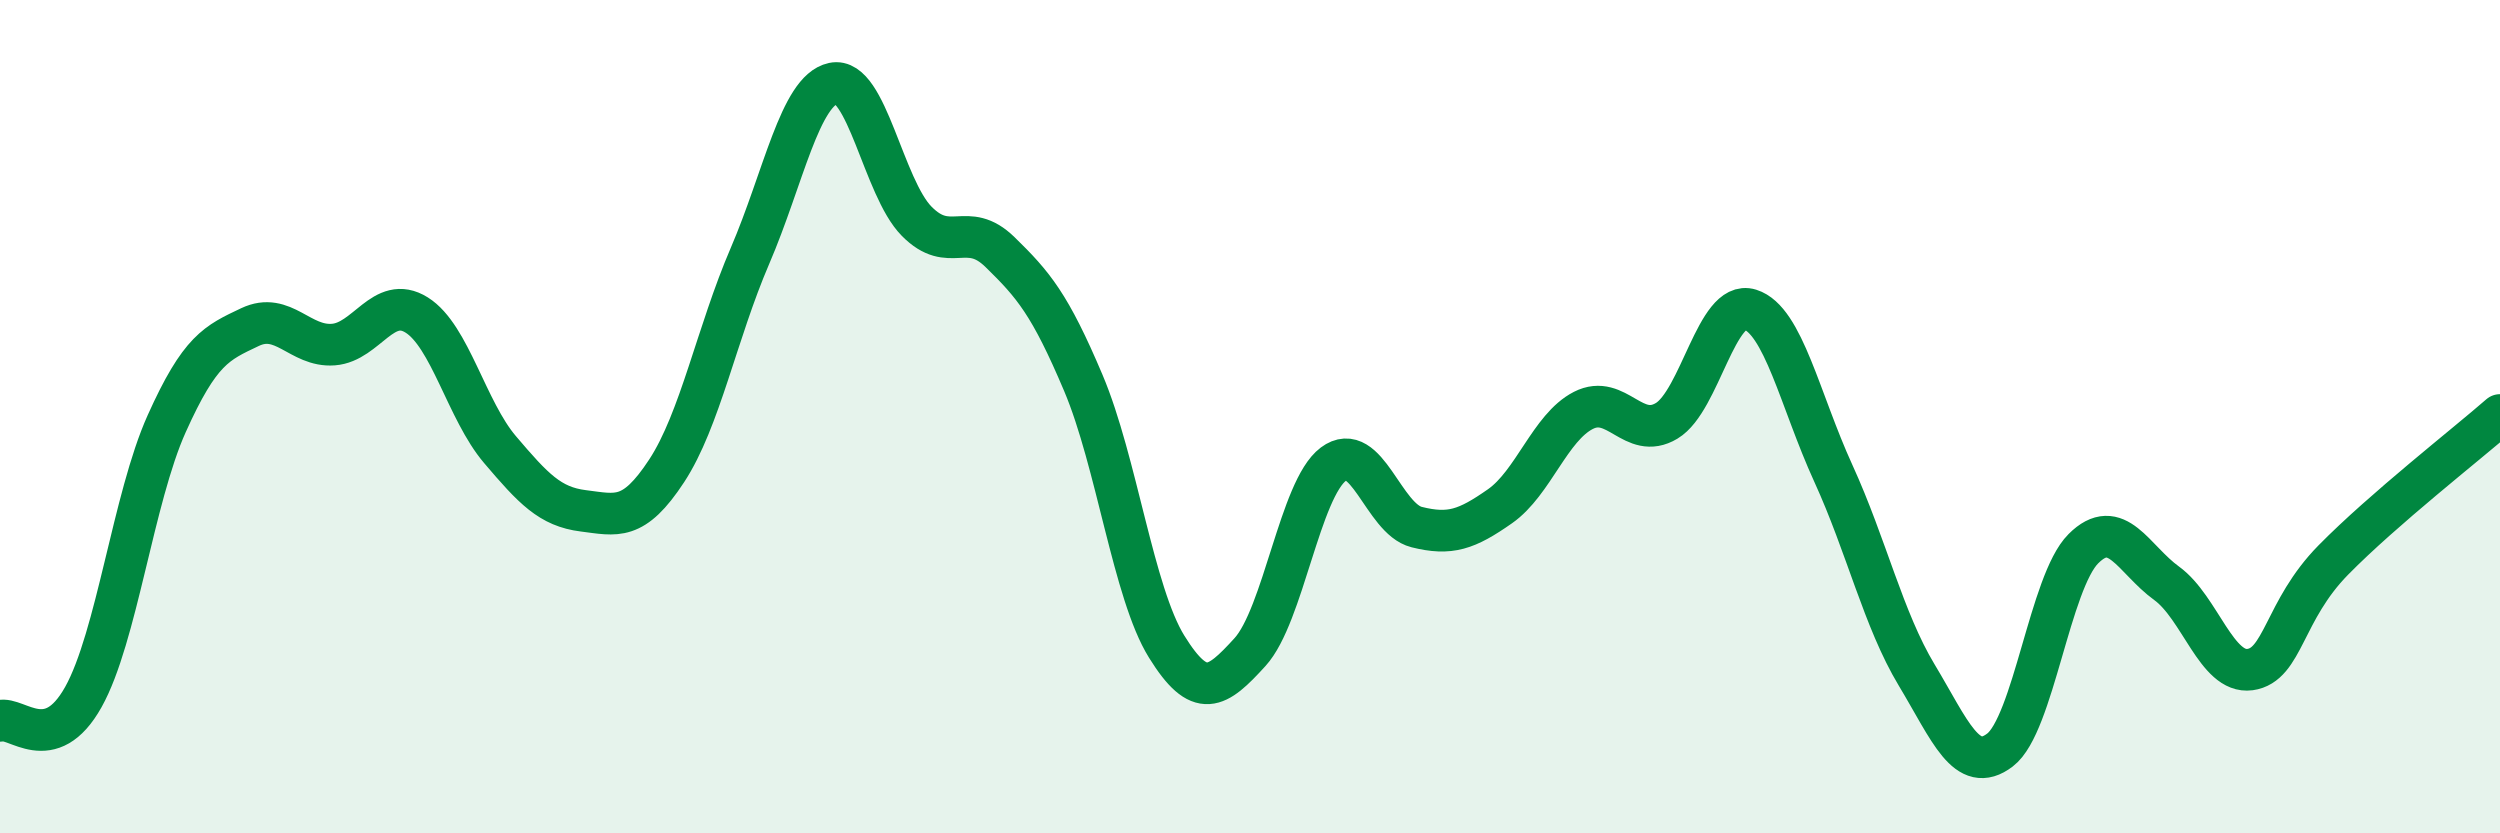
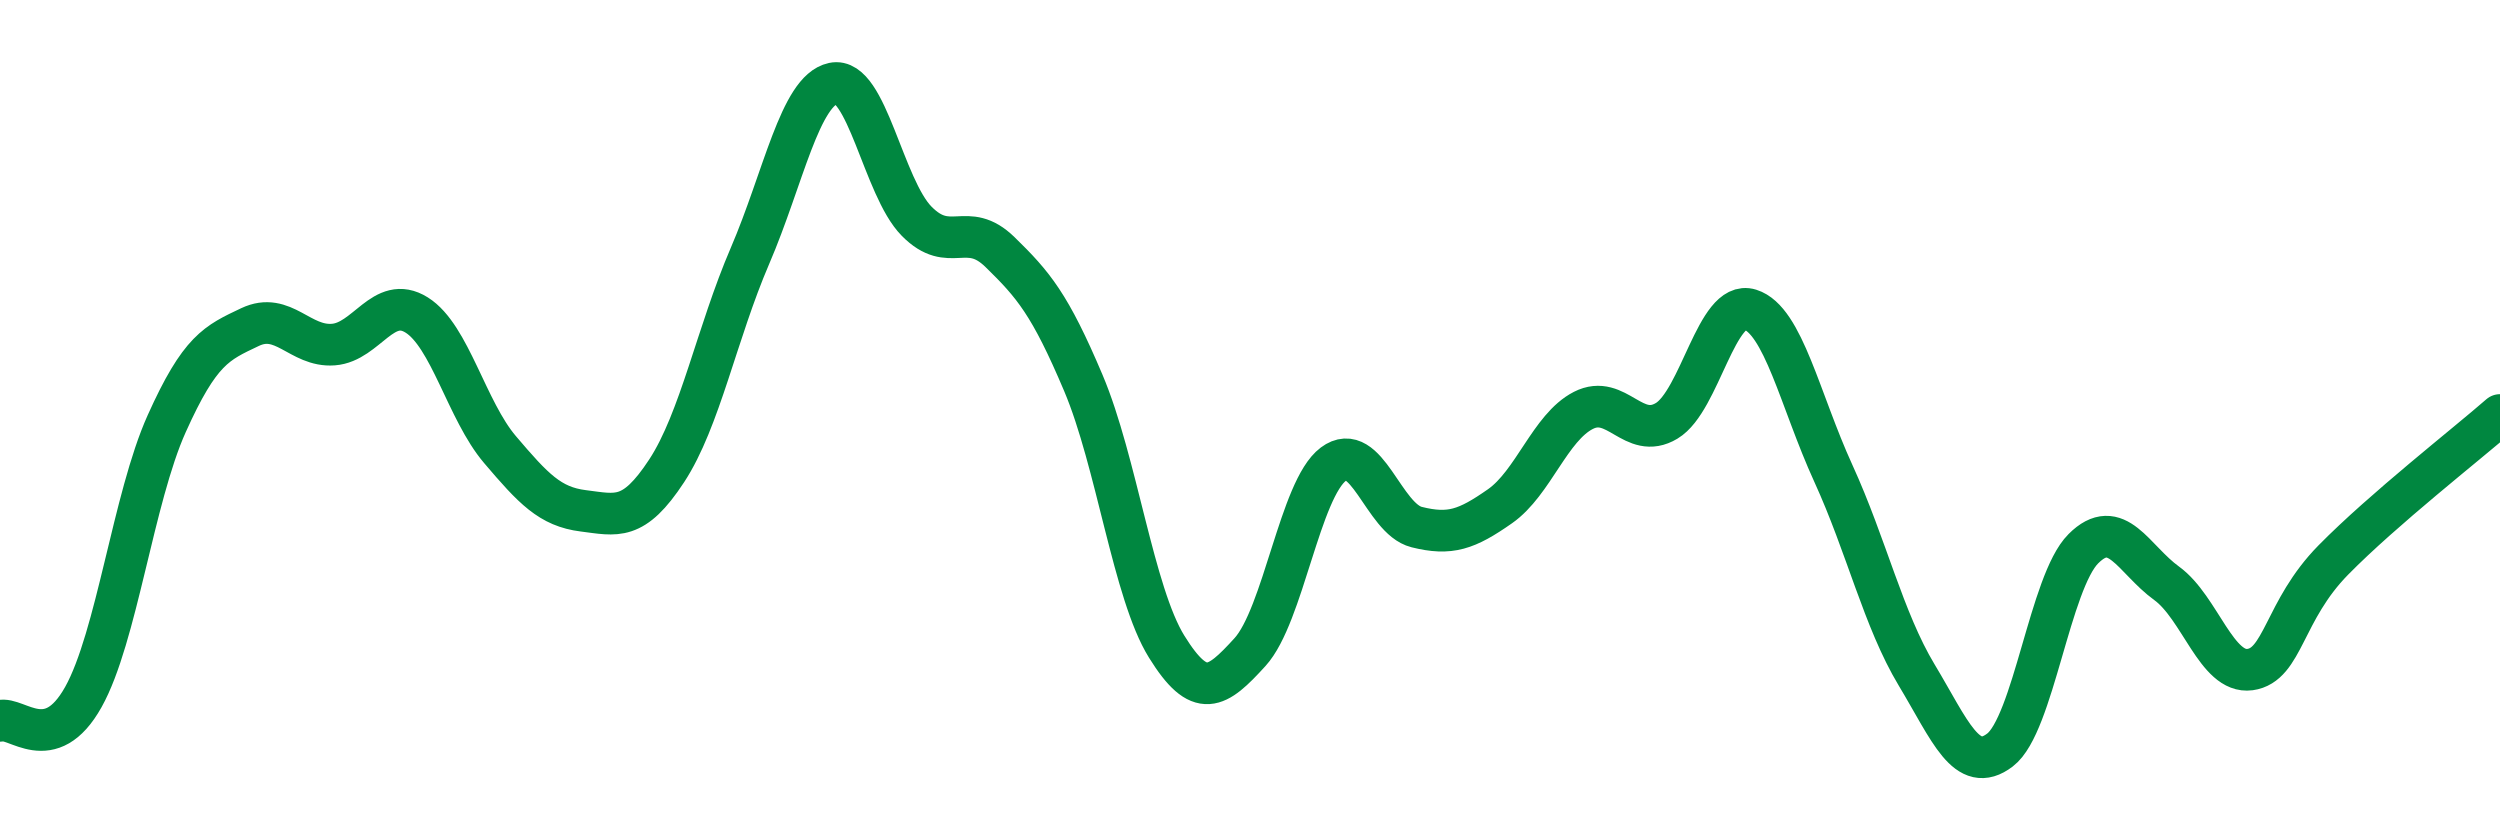
<svg xmlns="http://www.w3.org/2000/svg" width="60" height="20" viewBox="0 0 60 20">
-   <path d="M 0,17.3 C 0.4,17.19 1.2,18.16 2,16.73 C 2.8,15.3 3.2,11.95 4,10.17 C 4.8,8.39 5.2,8.23 6,7.85 C 6.8,7.47 7.2,8.33 8,8.27 C 8.8,8.21 9.2,7.06 10,7.56 C 10.8,8.06 11.2,9.85 12,10.79 C 12.8,11.73 13.2,12.16 14,12.26 C 14.8,12.36 15.2,12.52 16,11.3 C 16.8,10.08 17.2,8 18,6.14 C 18.8,4.28 19.2,2.17 20,2 C 20.8,1.83 21.2,4.5 22,5.31 C 22.8,6.12 23.2,5.27 24,6.05 C 24.8,6.83 25.2,7.3 26,9.19 C 26.8,11.08 27.2,14.23 28,15.52 C 28.8,16.81 29.2,16.53 30,15.65 C 30.8,14.77 31.2,11.74 32,11.14 C 32.8,10.54 33.2,12.45 34,12.65 C 34.8,12.85 35.2,12.71 36,12.15 C 36.8,11.59 37.2,10.26 38,9.85 C 38.8,9.44 39.2,10.58 40,10.1 C 40.8,9.62 41.2,7.18 42,7.43 C 42.8,7.68 43.2,9.61 44,11.36 C 44.8,13.11 45.2,14.87 46,16.2 C 46.8,17.53 47.2,18.61 48,18 C 48.8,17.39 49.2,13.97 50,13.17 C 50.8,12.37 51.2,13.42 52,14 C 52.8,14.58 53.2,16.18 54,16.07 C 54.8,15.96 54.8,14.66 56,13.44 C 57.2,12.22 59.2,10.66 60,9.96L60 20L0 20Z" fill="#008740" opacity="0.1" stroke-linecap="round" stroke-linejoin="round" />
  <path d="M 0,17.3 C 0.4,17.19 1.2,18.16 2,16.73 C 2.8,15.3 3.2,11.95 4,10.17 C 4.8,8.39 5.2,8.23 6,7.85 C 6.8,7.47 7.2,8.33 8,8.27 C 8.8,8.21 9.2,7.06 10,7.56 C 10.8,8.06 11.2,9.85 12,10.79 C 12.8,11.73 13.2,12.16 14,12.26 C 14.8,12.36 15.2,12.52 16,11.3 C 16.8,10.08 17.2,8 18,6.14 C 18.8,4.28 19.2,2.17 20,2 C 20.8,1.83 21.2,4.5 22,5.31 C 22.8,6.12 23.2,5.27 24,6.05 C 24.8,6.83 25.2,7.3 26,9.19 C 26.8,11.08 27.2,14.23 28,15.52 C 28.8,16.81 29.2,16.53 30,15.65 C 30.8,14.77 31.2,11.74 32,11.14 C 32.8,10.54 33.2,12.45 34,12.65 C 34.8,12.85 35.2,12.71 36,12.15 C 36.8,11.59 37.2,10.26 38,9.85 C 38.8,9.44 39.2,10.58 40,10.1 C 40.8,9.62 41.2,7.18 42,7.43 C 42.8,7.68 43.2,9.61 44,11.36 C 44.8,13.11 45.2,14.87 46,16.2 C 46.8,17.53 47.2,18.61 48,18 C 48.8,17.39 49.2,13.97 50,13.17 C 50.8,12.37 51.2,13.42 52,14 C 52.8,14.58 53.2,16.18 54,16.07 C 54.8,15.96 54.8,14.66 56,13.44 C 57.2,12.22 59.2,10.66 60,9.96" stroke="#008740" stroke-width="1" fill="none" stroke-linecap="round" stroke-linejoin="round" />
</svg>